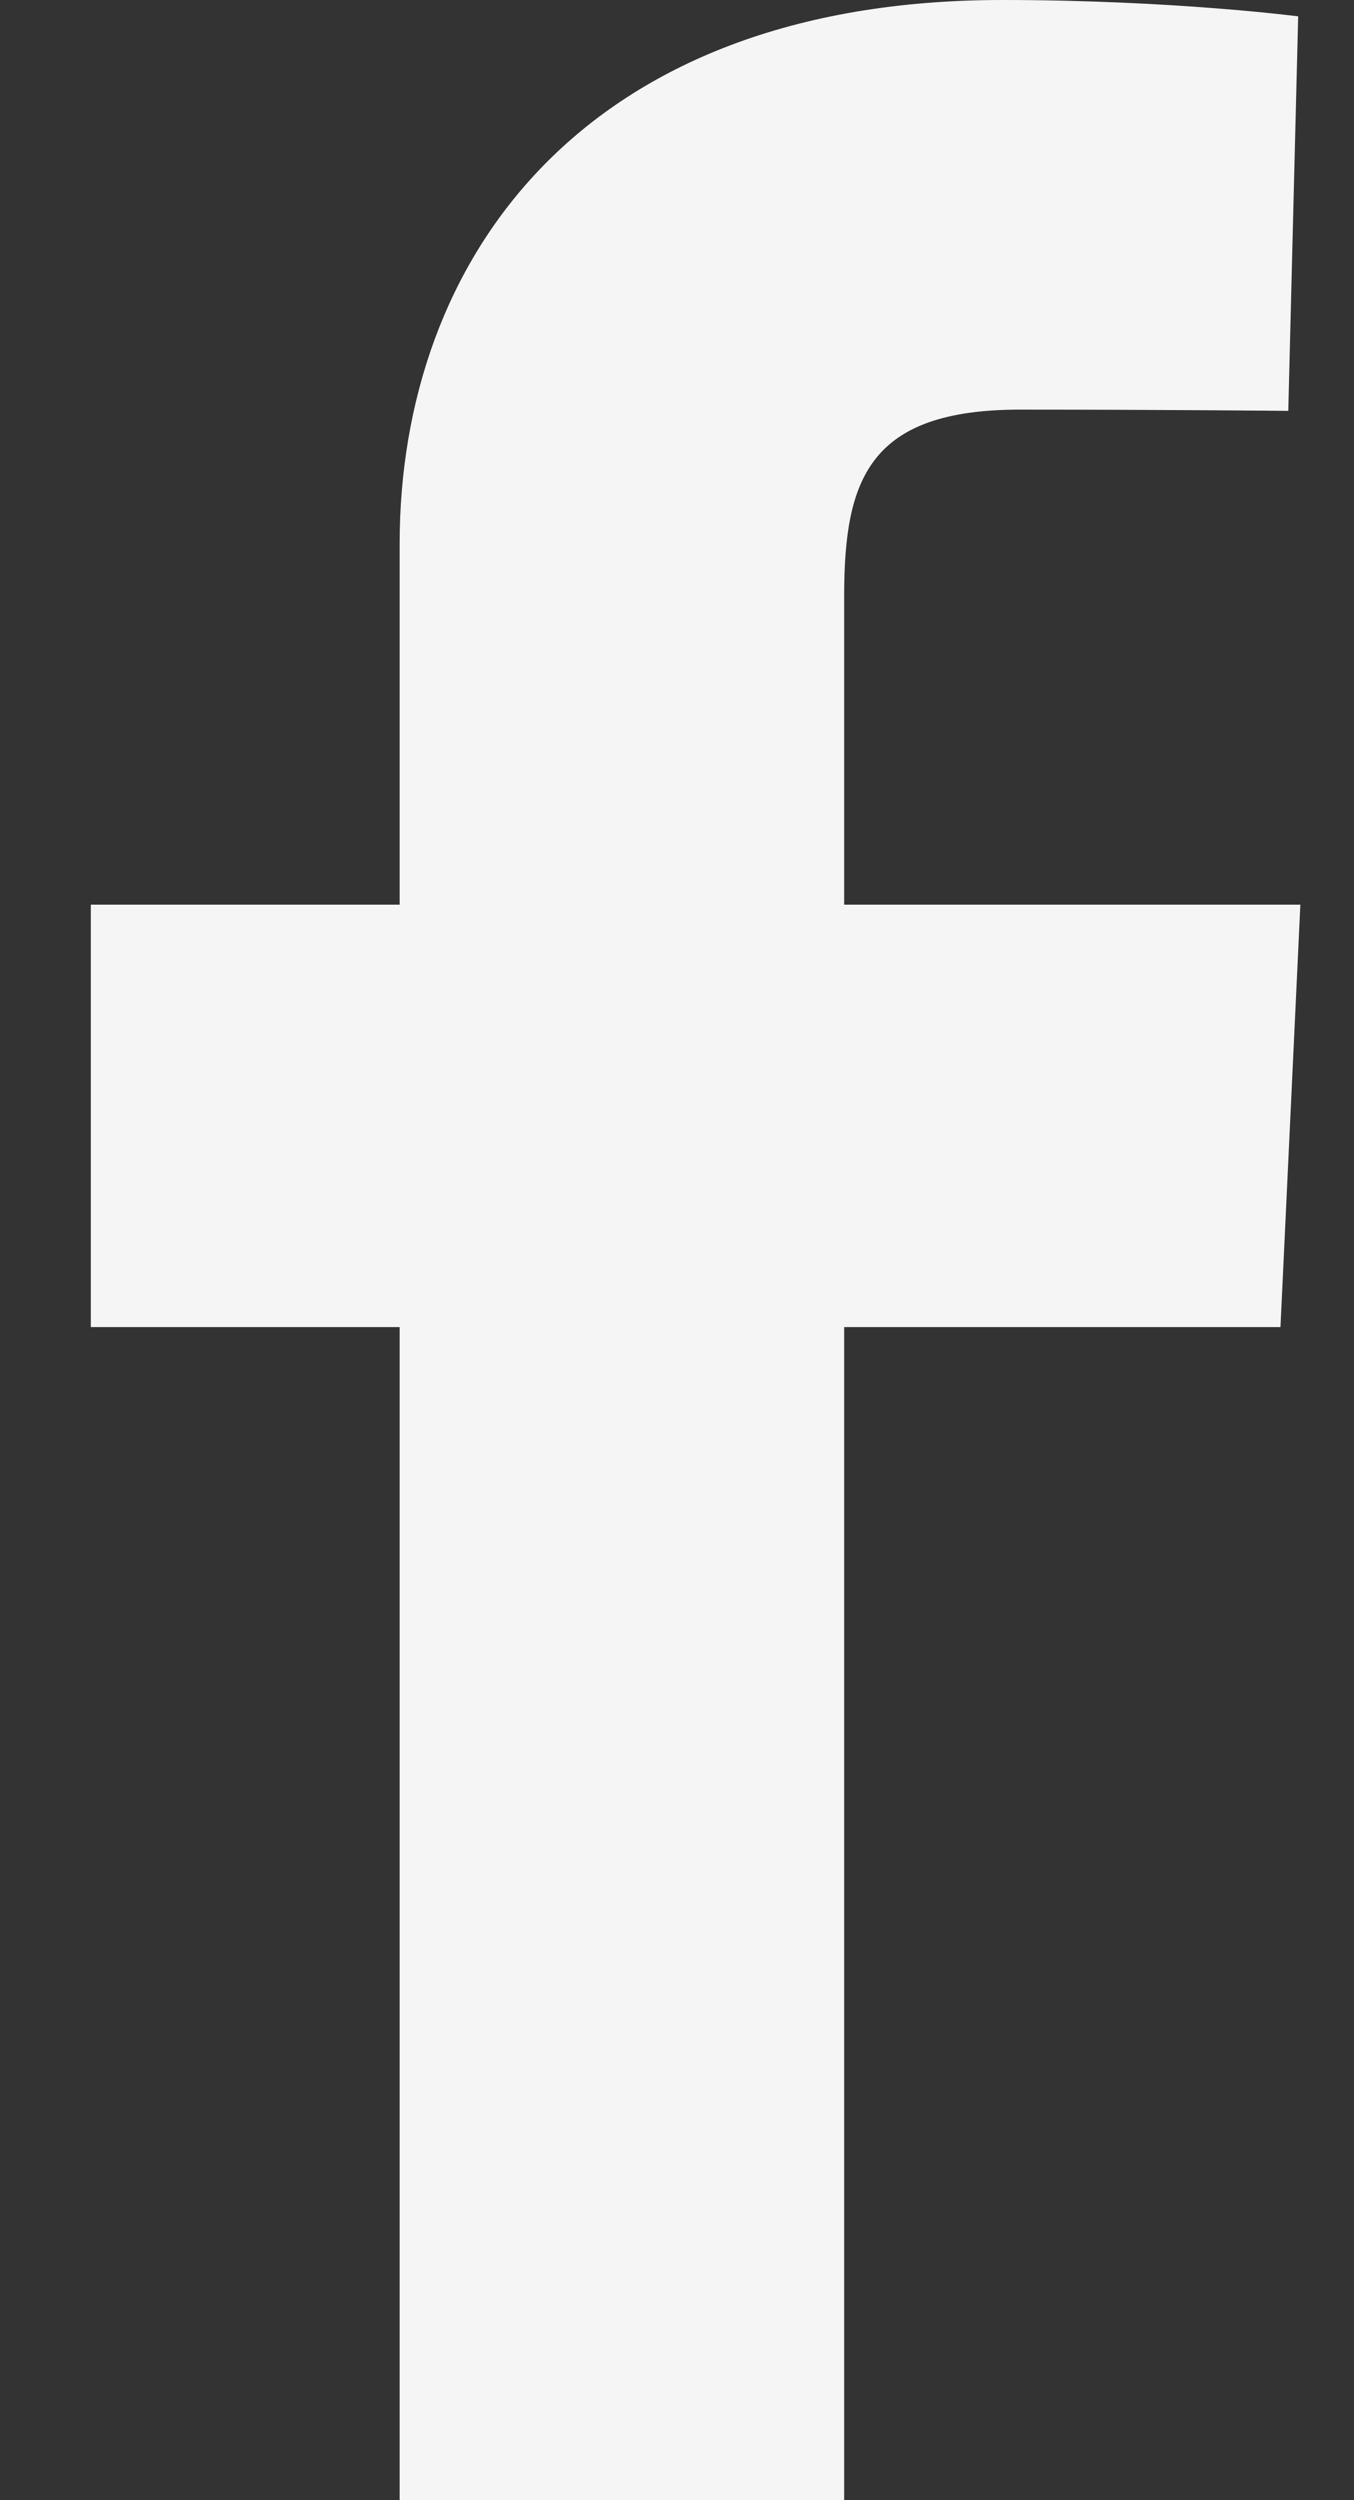
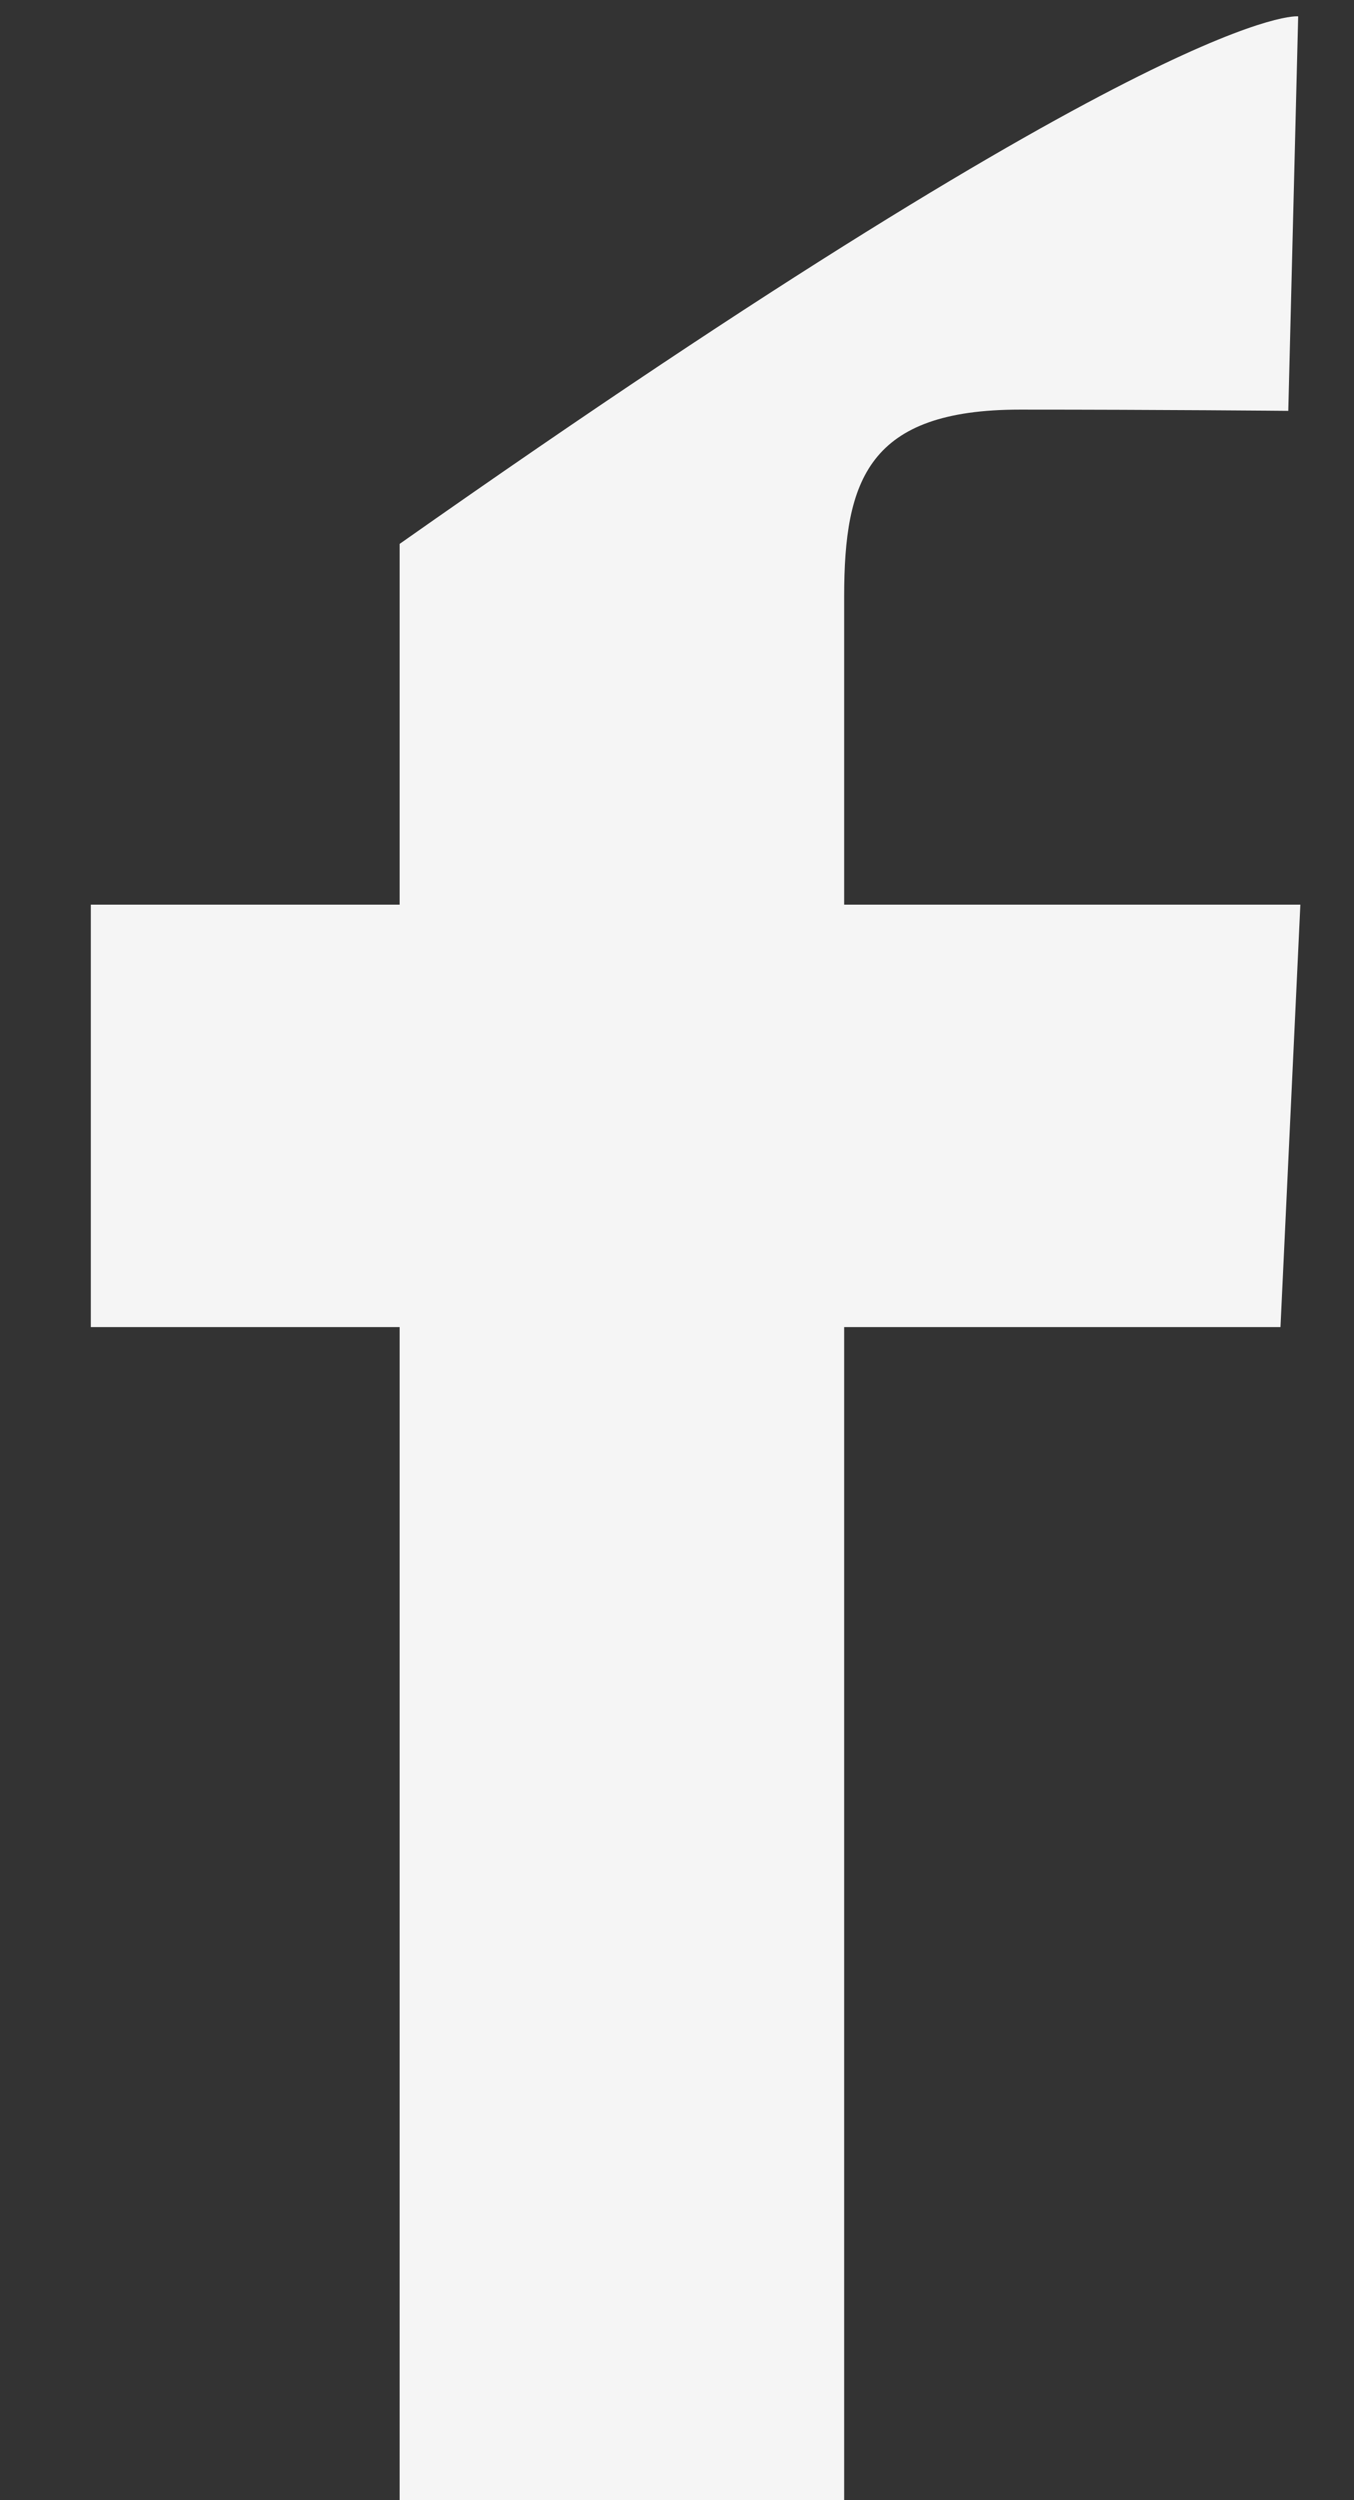
<svg xmlns="http://www.w3.org/2000/svg" width="13" height="24" viewBox="0 0 13 24" fill="none">
  <rect x="0" y="0" width="13" height="24" fill="#333333" stroke="none" />
-   <path d="M3.837 24V12.739H0.872V8.684H3.837V5.221C3.837 2.499 5.588 0 9.623 0C11.256 0 12.464 0.157 12.464 0.157L12.369 3.944C12.369 3.944 11.137 3.932 9.793 3.932C8.338 3.932 8.105 4.605 8.105 5.723V8.684H12.485L12.294 12.739H8.105V24H3.837Z" fill="#F5F5F5" />
+   <path d="M3.837 24V12.739H0.872V8.684H3.837V5.221C11.256 0 12.464 0.157 12.464 0.157L12.369 3.944C12.369 3.944 11.137 3.932 9.793 3.932C8.338 3.932 8.105 4.605 8.105 5.723V8.684H12.485L12.294 12.739H8.105V24H3.837Z" fill="#F5F5F5" />
</svg>